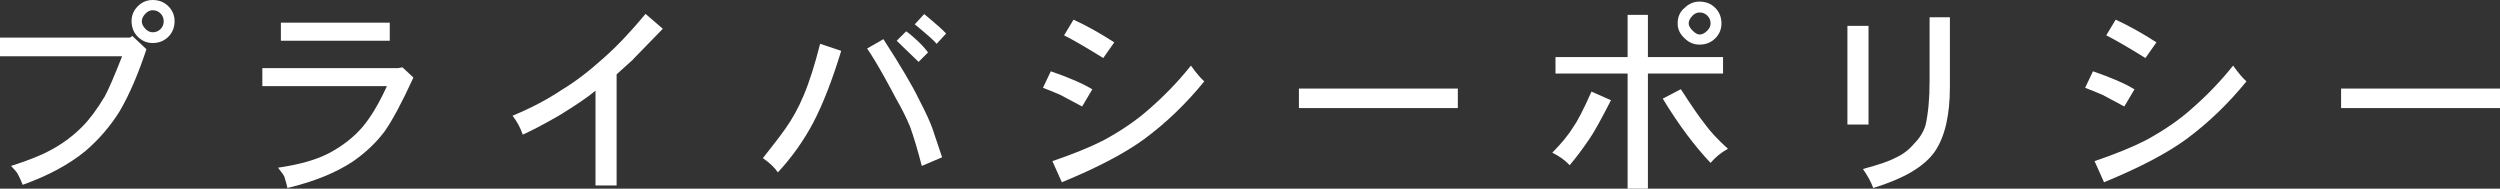
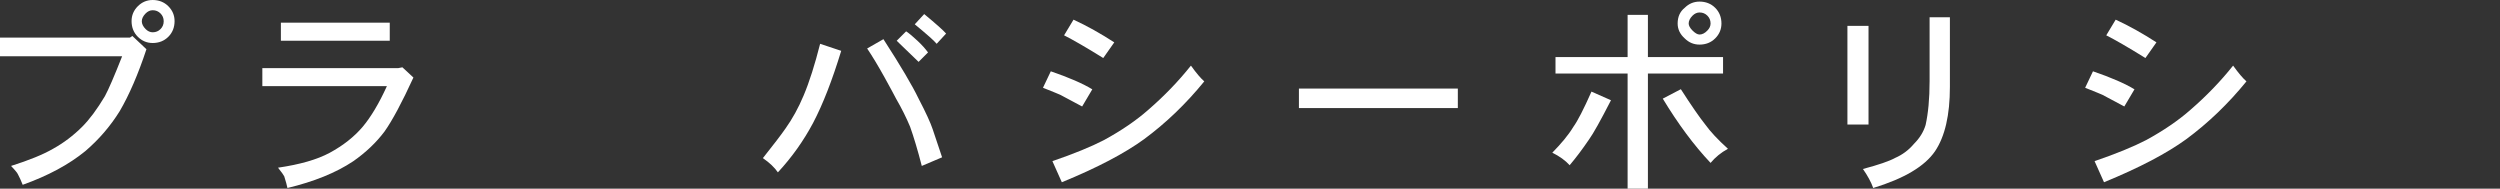
<svg xmlns="http://www.w3.org/2000/svg" id="_レイヤー_2" data-name="レイヤー 2" viewBox="0 0 156.38 11.8">
  <rect x="0" y="0" width="156.38" height="11.8" fill="#333333" stroke="none" />
  <defs>
    <style>
      .cls-1 {
        fill: #fff;
      }
    </style>
  </defs>
  <g id="_レイヤー_3" data-name="レイヤー 3">
    <g>
      <path class="cls-1" d="M0,2.35h8.13l.15-.1.88.83c-.52,1.57-1.08,2.86-1.67,3.87-.59.95-1.31,1.78-2.15,2.5-1.04.85-2.35,1.55-3.92,2.11-.1-.26-.2-.47-.29-.64-.03-.07-.08-.14-.15-.22-.07-.08-.16-.19-.29-.32,1.14-.36,2.02-.72,2.64-1.08.65-.36,1.26-.82,1.81-1.37.46-.46.93-1.09,1.42-1.91.23-.42.59-1.26,1.08-2.5H0v-1.18ZM9.55,0c.39,0,.72.13.98.39.26.26.39.57.39.93,0,.39-.13.72-.39.98s-.59.39-.98.39c-.36,0-.67-.13-.93-.39-.26-.26-.39-.59-.39-.98,0-.36.13-.67.39-.93.26-.26.57-.39.93-.39ZM9.55.64c-.16,0-.31.07-.44.2-.16.16-.24.33-.24.49s.08.33.24.49c.13.13.28.2.44.2.2,0,.36-.07.49-.2s.2-.29.2-.49-.07-.36-.2-.49c-.13-.13-.29-.2-.49-.2Z" />
      <path class="cls-1" d="M16.4,4.26h8.52l.25-.05.69.64c-.72,1.57-1.32,2.69-1.81,3.38-.52.69-1.17,1.31-1.96,1.86-1.08.72-2.45,1.27-4.11,1.67-.03-.16-.1-.41-.2-.73-.03-.07-.16-.25-.39-.54,1.37-.2,2.45-.51,3.23-.93.85-.46,1.53-1,2.06-1.62.52-.62,1.03-1.47,1.52-2.55h-7.79v-1.13ZM17.57,2.55v-1.13h6.81v1.13h-6.81Z" />
-       <path class="cls-1" d="M39.6,3.72l-1.03.93v6.95h-1.32v-5.93c-.46.39-1.22.91-2.3,1.57-.98.56-1.73.95-2.25,1.18-.16-.46-.38-.85-.64-1.18,1.18-.49,2.2-1.03,3.08-1.62.82-.49,1.7-1.16,2.64-2.01.85-.75,1.71-1.67,2.6-2.74l1.08.93-1.86,1.91Z" />
      <path class="cls-1" d="M48.65,10.77c-.2-.29-.51-.59-.93-.88.65-.82,1.13-1.44,1.42-1.86.42-.59.8-1.27,1.13-2.06.36-.85.7-1.93,1.03-3.23l1.32.44c-.56,1.83-1.14,3.33-1.76,4.51-.59,1.11-1.32,2.14-2.2,3.09ZM54.23,3.04l1.03-.59c1.08,1.67,1.81,2.91,2.2,3.72.46.88.75,1.52.88,1.91l.59,1.76-1.27.54c-.26-1.01-.51-1.83-.73-2.45-.23-.55-.52-1.14-.88-1.76-.1-.2-.34-.64-.73-1.35-.39-.7-.75-1.3-1.08-1.79ZM58.05,3.28l-.59.59-1.37-1.32.59-.59c.2.13.43.33.71.59.28.26.5.51.66.73ZM57.22,1.52l.59-.64c.75.62,1.21,1.03,1.37,1.22l-.59.64c-.16-.2-.62-.6-1.37-1.22Z" />
      <path class="cls-1" d="M68.33,5.58l-.64,1.08-1.37-.73c-.07-.03-.42-.18-1.08-.44l.49-1.03c1.14.39,2.01.77,2.6,1.13ZM74.5,4.11c.33.46.6.78.83.98-1.14,1.4-2.4,2.61-3.77,3.62-1.21.88-2.92,1.78-5.14,2.69l-.59-1.32c1.34-.46,2.42-.9,3.23-1.32,1.08-.59,2.01-1.22,2.79-1.91.98-.85,1.86-1.76,2.64-2.74ZM69.7,2.65l-.69.98c-1.11-.69-1.93-1.16-2.45-1.42l.59-.98c.85.39,1.7.87,2.55,1.42Z" />
      <path class="cls-1" d="M91.19,6.76h-9.94v-1.22h9.94v1.22Z" />
      <path class="cls-1" d="M98.18,10.33c-.26-.29-.62-.55-1.08-.78.55-.56,1-1.09,1.32-1.62.26-.36.64-1.09,1.13-2.2l1.22.54c-.65,1.27-1.11,2.09-1.37,2.45-.42.62-.83,1.16-1.22,1.62ZM101.81,3.58V.93h1.27v2.64h4.7v1.03h-4.7v7.2h-1.27v-7.2h-4.51v-1.03h4.51ZM108.08,9.31c-.42.23-.78.52-1.08.88-1.05-1.11-2.04-2.45-2.99-4.02l1.13-.59c.65,1.01,1.16,1.75,1.52,2.2.33.46.8.96,1.42,1.52ZM106.31.1c.39,0,.72.13.98.39.26.26.39.59.39.98,0,.36-.13.67-.39.93s-.59.39-.98.39c-.36,0-.67-.13-.93-.39-.29-.26-.44-.57-.44-.93,0-.42.15-.75.44-.98.26-.26.57-.39.93-.39ZM106.31.78c-.16,0-.31.07-.44.2-.16.16-.24.33-.24.49,0,.13.08.28.24.44.16.16.31.25.44.25.16,0,.33-.08.49-.25.13-.13.2-.28.2-.44,0-.2-.07-.36-.2-.49-.13-.13-.29-.2-.49-.2Z" />
      <path class="cls-1" d="M115.56,7.79V1.62h1.32v6.17h-1.32ZM117.17,11.75c-.13-.36-.34-.75-.64-1.18.98-.26,1.65-.49,2.01-.69.46-.2.85-.49,1.18-.88.36-.36.6-.75.73-1.18.16-.72.25-1.63.25-2.74V1.08h1.27v4.36c0,1.76-.31,3.1-.93,4.02-.65.95-1.94,1.71-3.87,2.3Z" />
      <path class="cls-1" d="M133.52,5.58l-.64,1.08-1.37-.73c-.07-.03-.42-.18-1.08-.44l.49-1.03c1.14.39,2.01.77,2.6,1.13ZM139.69,4.11c.33.46.6.78.83.98-1.14,1.4-2.4,2.61-3.77,3.62-1.21.88-2.92,1.78-5.14,2.69l-.59-1.32c1.34-.46,2.42-.9,3.23-1.32,1.08-.59,2.01-1.22,2.79-1.91.98-.85,1.86-1.76,2.64-2.74ZM134.89,2.65l-.69.98c-1.11-.69-1.93-1.16-2.45-1.42l.59-.98c.85.39,1.7.87,2.55,1.42Z" />
-       <path class="cls-1" d="M156.38,6.76h-9.94v-1.22h9.94v1.22Z" />
    </g>
  </g>
</svg>